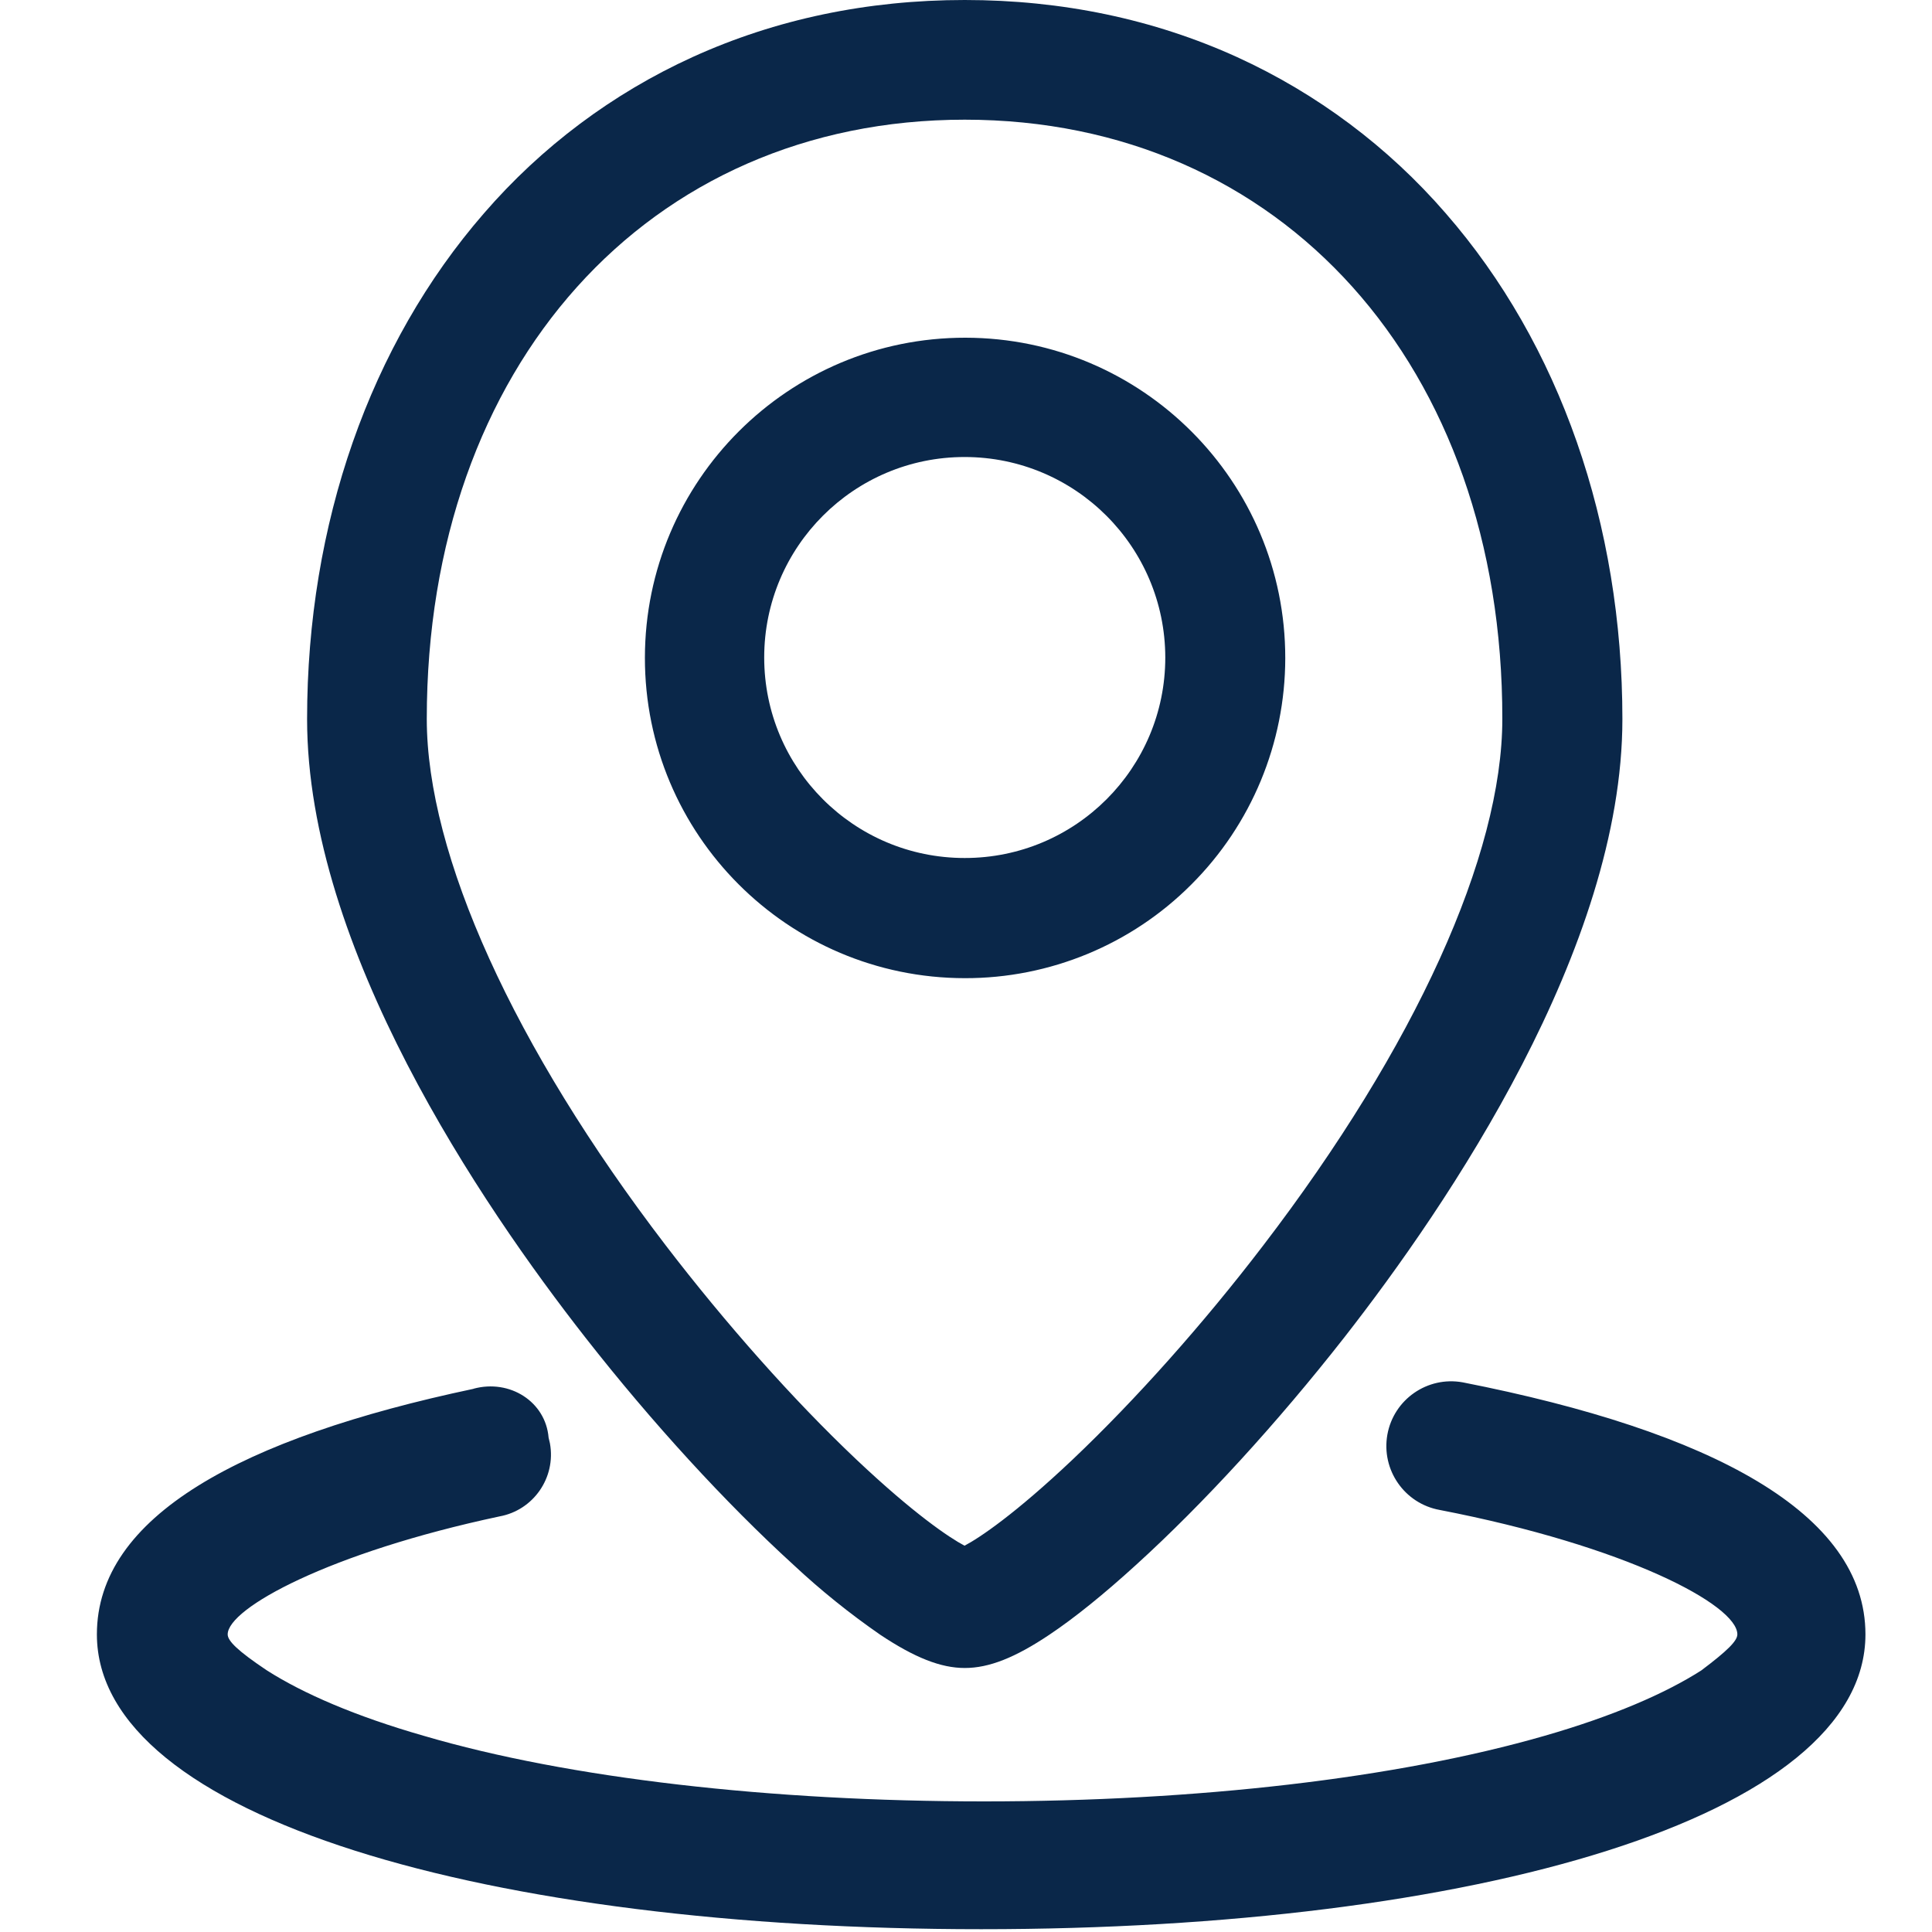
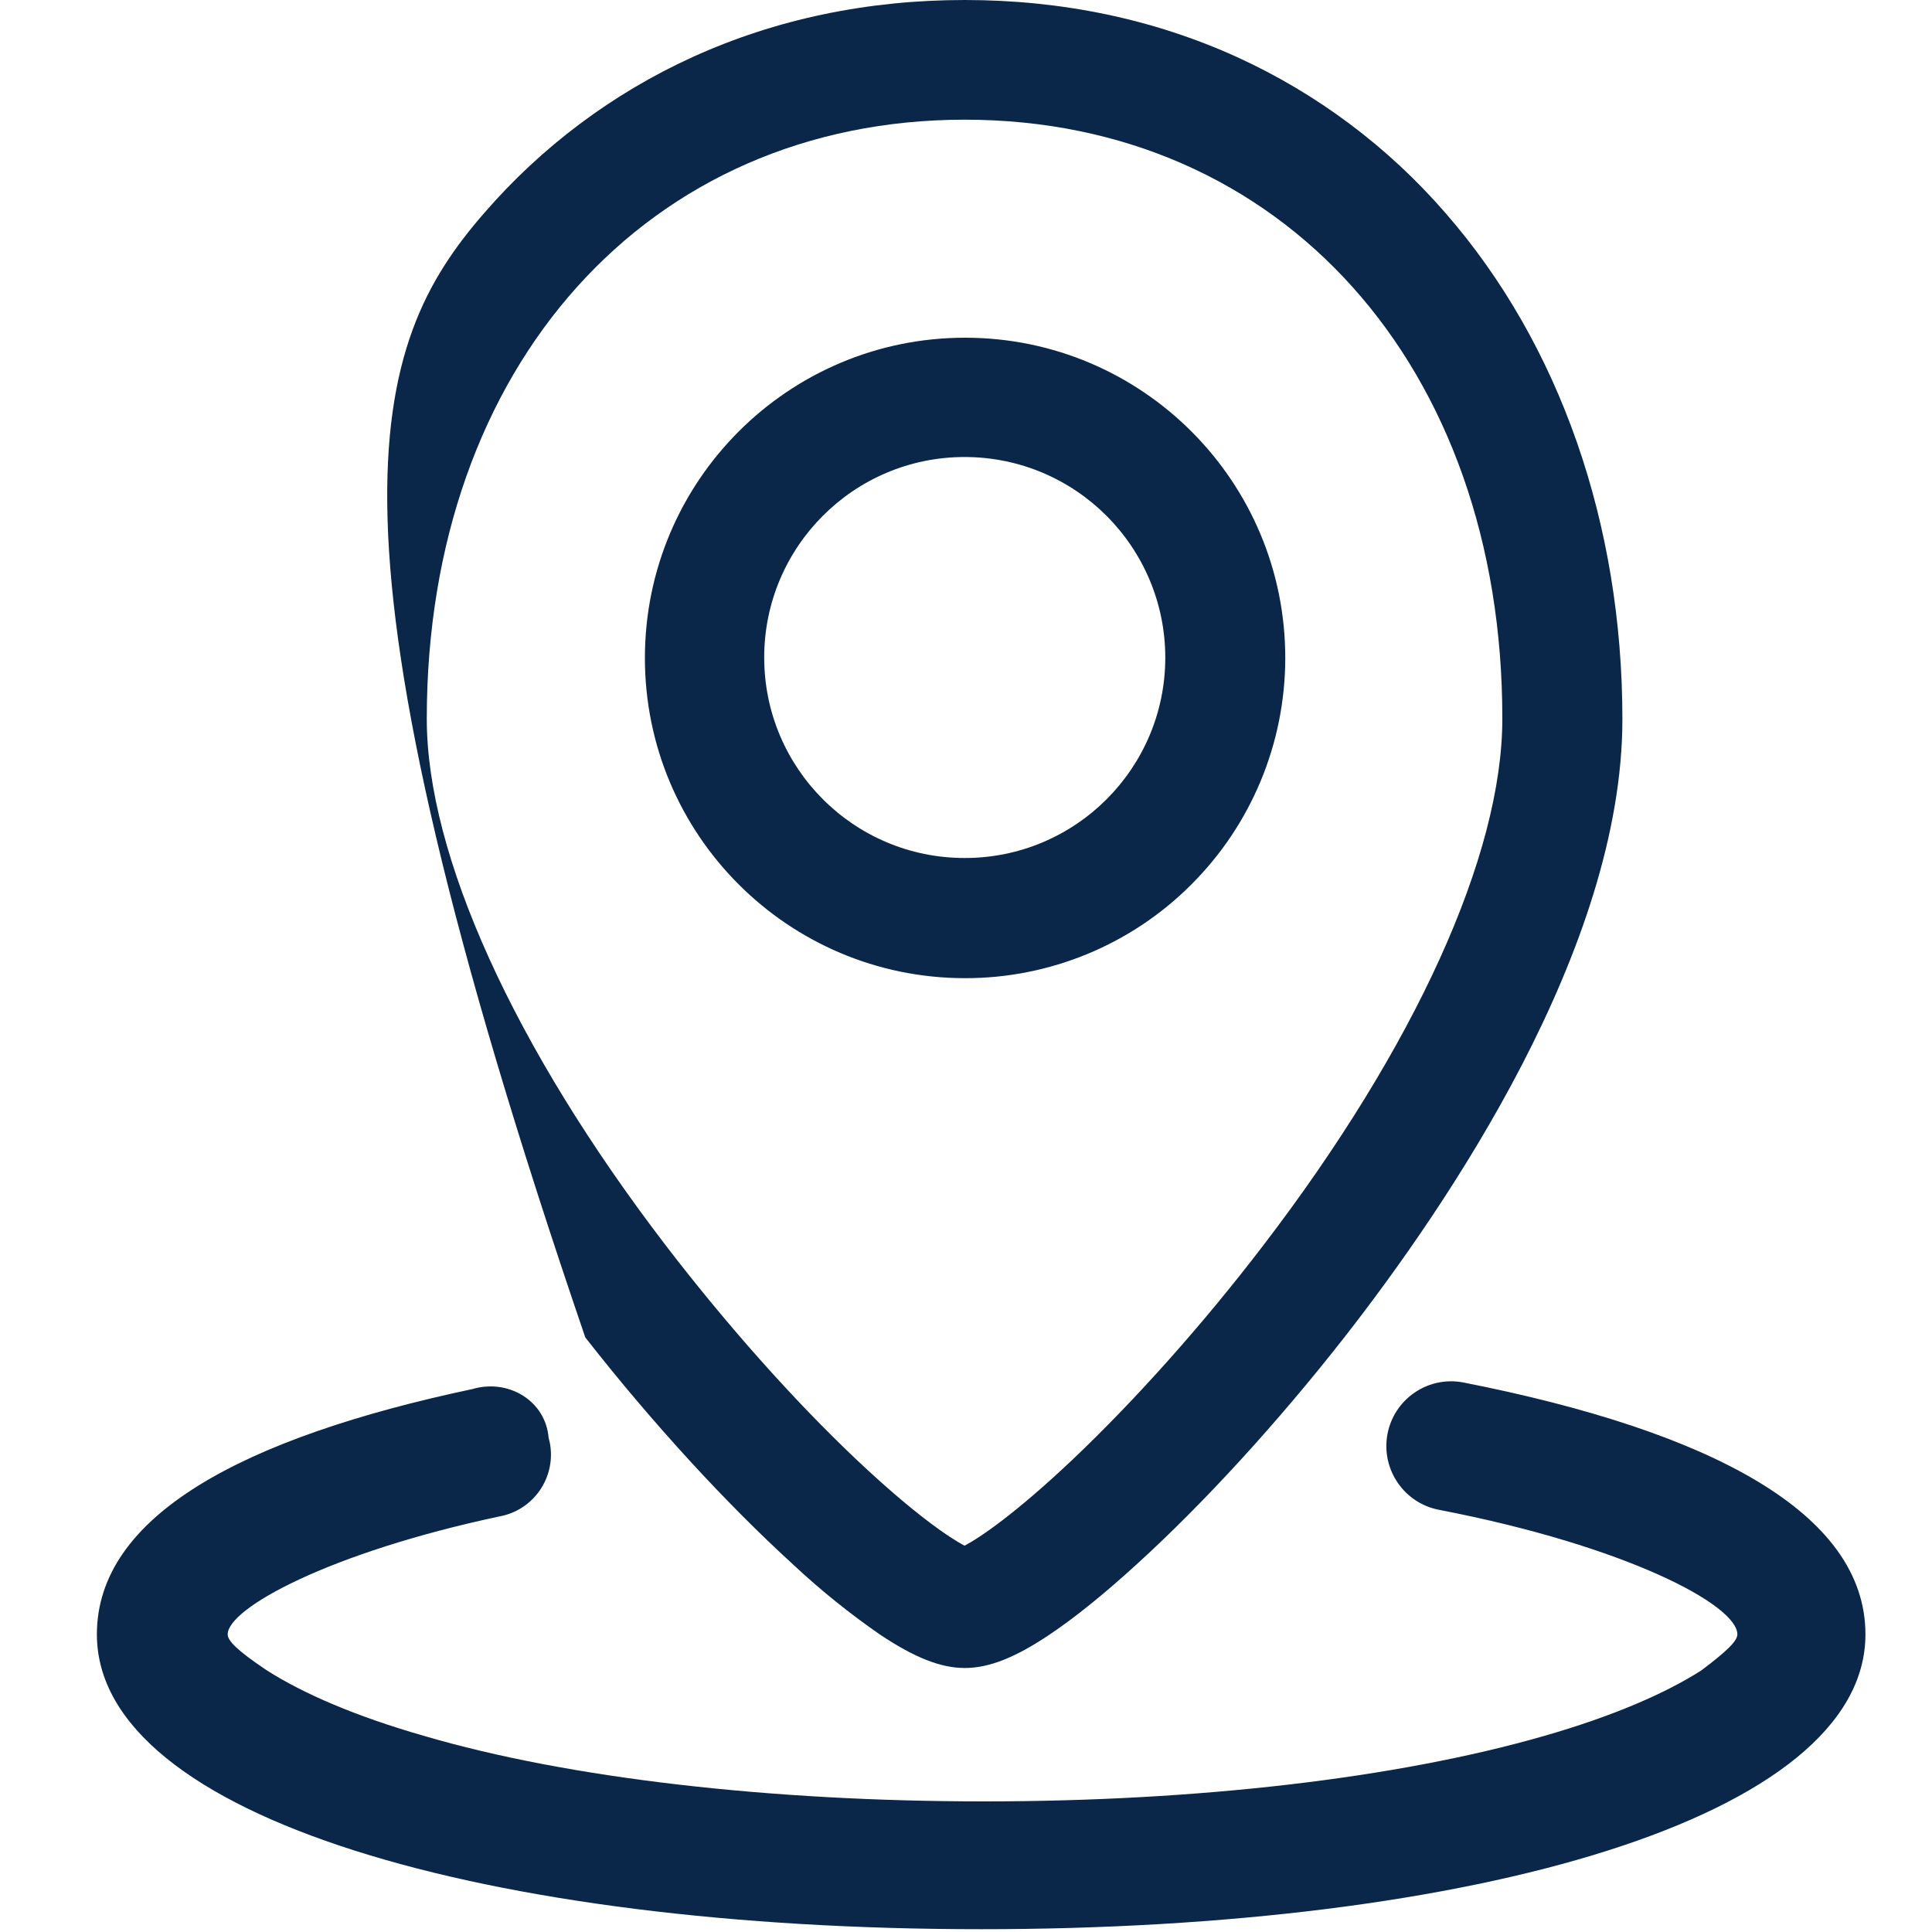
<svg xmlns="http://www.w3.org/2000/svg" width="20px" height="20px" viewBox="0 0 20 20" version="1.1">
  <title>icon-地址</title>
  <g id="V5.0" stroke="none" stroke-width="1" fill="none" fill-rule="evenodd">
    <g id="Y-Homepage---Phase-1-(eng)" transform="translate(-734, -894)" fill="#0A2749" fill-rule="nonzero">
      <g id="icon-地址" transform="translate(734, 894)">
        <g id="地址" transform="translate(0.625, 0)">
-           <path d="M9.362,17.267 C9.114,17.267 8.843,17.16 8.486,16.922 L8.486,16.922 C8.17,16.703 7.87,16.462 7.589,16.199 C6.889,15.561 6.124,14.727 5.434,13.845 C4.359,12.472 2.554,9.814 2.554,7.444 C2.554,5.423 3.205,3.565 4.385,2.208 L4.385,2.208 C4.98,1.52 5.716,0.968 6.544,0.591 C7.405,0.199 8.354,2.21174183e-06 9.362,2.21174183e-06 C10.37,2.21174183e-06 11.319,0.199 12.181,0.591 L12.181,0.591 C13.009,0.969 13.745,1.52 14.341,2.208 C15.522,3.563 16.17,5.423 16.17,7.444 C16.17,9.813 14.365,12.47 13.291,13.845 C12.6,14.727 11.836,15.563 11.136,16.199 C10.8,16.505 10.499,16.748 10.239,16.922 C9.884,17.16 9.613,17.267 9.363,17.267 L9.362,17.267 Z M9.362,1.239 C6.084,1.239 3.793,3.789 3.793,7.442 C3.793,8.849 4.694,10.838 6.268,12.894 C6.889,13.704 7.587,14.491 8.238,15.107 C8.837,15.673 9.204,15.919 9.36,16.001 C9.516,15.919 9.883,15.673 10.481,15.107 C11.132,14.489 11.832,13.704 12.451,12.894 C14.025,10.838 14.927,8.851 14.927,7.442 C14.931,3.789 12.642,1.239 9.362,1.239 Z M9.362,10.126 L9.362,10.126 C7.531,10.124 6.049,8.638 6.051,6.808 C6.053,4.977 7.538,3.494 9.369,3.496 C11.2,3.498 12.682,4.984 12.68,6.814 C12.679,7.693 12.33,8.535 11.708,9.156 L11.708,9.156 C11.087,9.779 10.242,10.128 9.362,10.126 L9.362,10.126 Z M9.362,4.731 L9.362,4.731 C8.216,4.73 7.286,5.66 7.286,6.806 C7.286,7.953 8.215,8.882 9.361,8.882 C10.508,8.883 11.438,7.953 11.438,6.807 C11.438,6.807 11.438,6.806 11.438,6.806 L11.438,6.806 C11.436,5.66 10.508,4.732 9.362,4.731 L9.362,4.731 Z M4.277,14.377 C1.871,14.886 0.378,15.698 0.378,16.919 C0.378,18.819 4.445,19.971 9.532,19.971 C14.619,19.971 18.686,18.819 18.686,16.919 C18.686,15.665 17.092,14.816 14.517,14.31 L14.517,14.31 C14.152,14.244 13.803,14.486 13.737,14.851 C13.672,15.216 13.914,15.565 14.279,15.631 C16.208,16.004 17.36,16.614 17.36,16.919 C17.36,16.986 17.258,17.088 16.987,17.292 C16.615,17.53 16.071,17.766 15.361,17.97 C13.836,18.409 11.768,18.648 9.562,18.648 C7.357,18.648 5.258,18.409 3.765,17.97 C3.052,17.766 2.511,17.53 2.138,17.292 C1.833,17.088 1.732,16.986 1.732,16.919 C1.732,16.649 2.782,16.073 4.545,15.698 L4.545,15.698 C4.898,15.634 5.132,15.295 5.068,14.942 C5.064,14.922 5.059,14.902 5.054,14.882 C5.023,14.51 4.652,14.274 4.277,14.376 L4.277,14.377 Z" id="形状" />
+           <path d="M9.362,17.267 C9.114,17.267 8.843,17.16 8.486,16.922 L8.486,16.922 C8.17,16.703 7.87,16.462 7.589,16.199 C6.889,15.561 6.124,14.727 5.434,13.845 C2.554,5.423 3.205,3.565 4.385,2.208 L4.385,2.208 C4.98,1.52 5.716,0.968 6.544,0.591 C7.405,0.199 8.354,2.21174183e-06 9.362,2.21174183e-06 C10.37,2.21174183e-06 11.319,0.199 12.181,0.591 L12.181,0.591 C13.009,0.969 13.745,1.52 14.341,2.208 C15.522,3.563 16.17,5.423 16.17,7.444 C16.17,9.813 14.365,12.47 13.291,13.845 C12.6,14.727 11.836,15.563 11.136,16.199 C10.8,16.505 10.499,16.748 10.239,16.922 C9.884,17.16 9.613,17.267 9.363,17.267 L9.362,17.267 Z M9.362,1.239 C6.084,1.239 3.793,3.789 3.793,7.442 C3.793,8.849 4.694,10.838 6.268,12.894 C6.889,13.704 7.587,14.491 8.238,15.107 C8.837,15.673 9.204,15.919 9.36,16.001 C9.516,15.919 9.883,15.673 10.481,15.107 C11.132,14.489 11.832,13.704 12.451,12.894 C14.025,10.838 14.927,8.851 14.927,7.442 C14.931,3.789 12.642,1.239 9.362,1.239 Z M9.362,10.126 L9.362,10.126 C7.531,10.124 6.049,8.638 6.051,6.808 C6.053,4.977 7.538,3.494 9.369,3.496 C11.2,3.498 12.682,4.984 12.68,6.814 C12.679,7.693 12.33,8.535 11.708,9.156 L11.708,9.156 C11.087,9.779 10.242,10.128 9.362,10.126 L9.362,10.126 Z M9.362,4.731 L9.362,4.731 C8.216,4.73 7.286,5.66 7.286,6.806 C7.286,7.953 8.215,8.882 9.361,8.882 C10.508,8.883 11.438,7.953 11.438,6.807 C11.438,6.807 11.438,6.806 11.438,6.806 L11.438,6.806 C11.436,5.66 10.508,4.732 9.362,4.731 L9.362,4.731 Z M4.277,14.377 C1.871,14.886 0.378,15.698 0.378,16.919 C0.378,18.819 4.445,19.971 9.532,19.971 C14.619,19.971 18.686,18.819 18.686,16.919 C18.686,15.665 17.092,14.816 14.517,14.31 L14.517,14.31 C14.152,14.244 13.803,14.486 13.737,14.851 C13.672,15.216 13.914,15.565 14.279,15.631 C16.208,16.004 17.36,16.614 17.36,16.919 C17.36,16.986 17.258,17.088 16.987,17.292 C16.615,17.53 16.071,17.766 15.361,17.97 C13.836,18.409 11.768,18.648 9.562,18.648 C7.357,18.648 5.258,18.409 3.765,17.97 C3.052,17.766 2.511,17.53 2.138,17.292 C1.833,17.088 1.732,16.986 1.732,16.919 C1.732,16.649 2.782,16.073 4.545,15.698 L4.545,15.698 C4.898,15.634 5.132,15.295 5.068,14.942 C5.064,14.922 5.059,14.902 5.054,14.882 C5.023,14.51 4.652,14.274 4.277,14.376 L4.277,14.377 Z" id="形状" />
        </g>
      </g>
    </g>
  </g>
</svg>